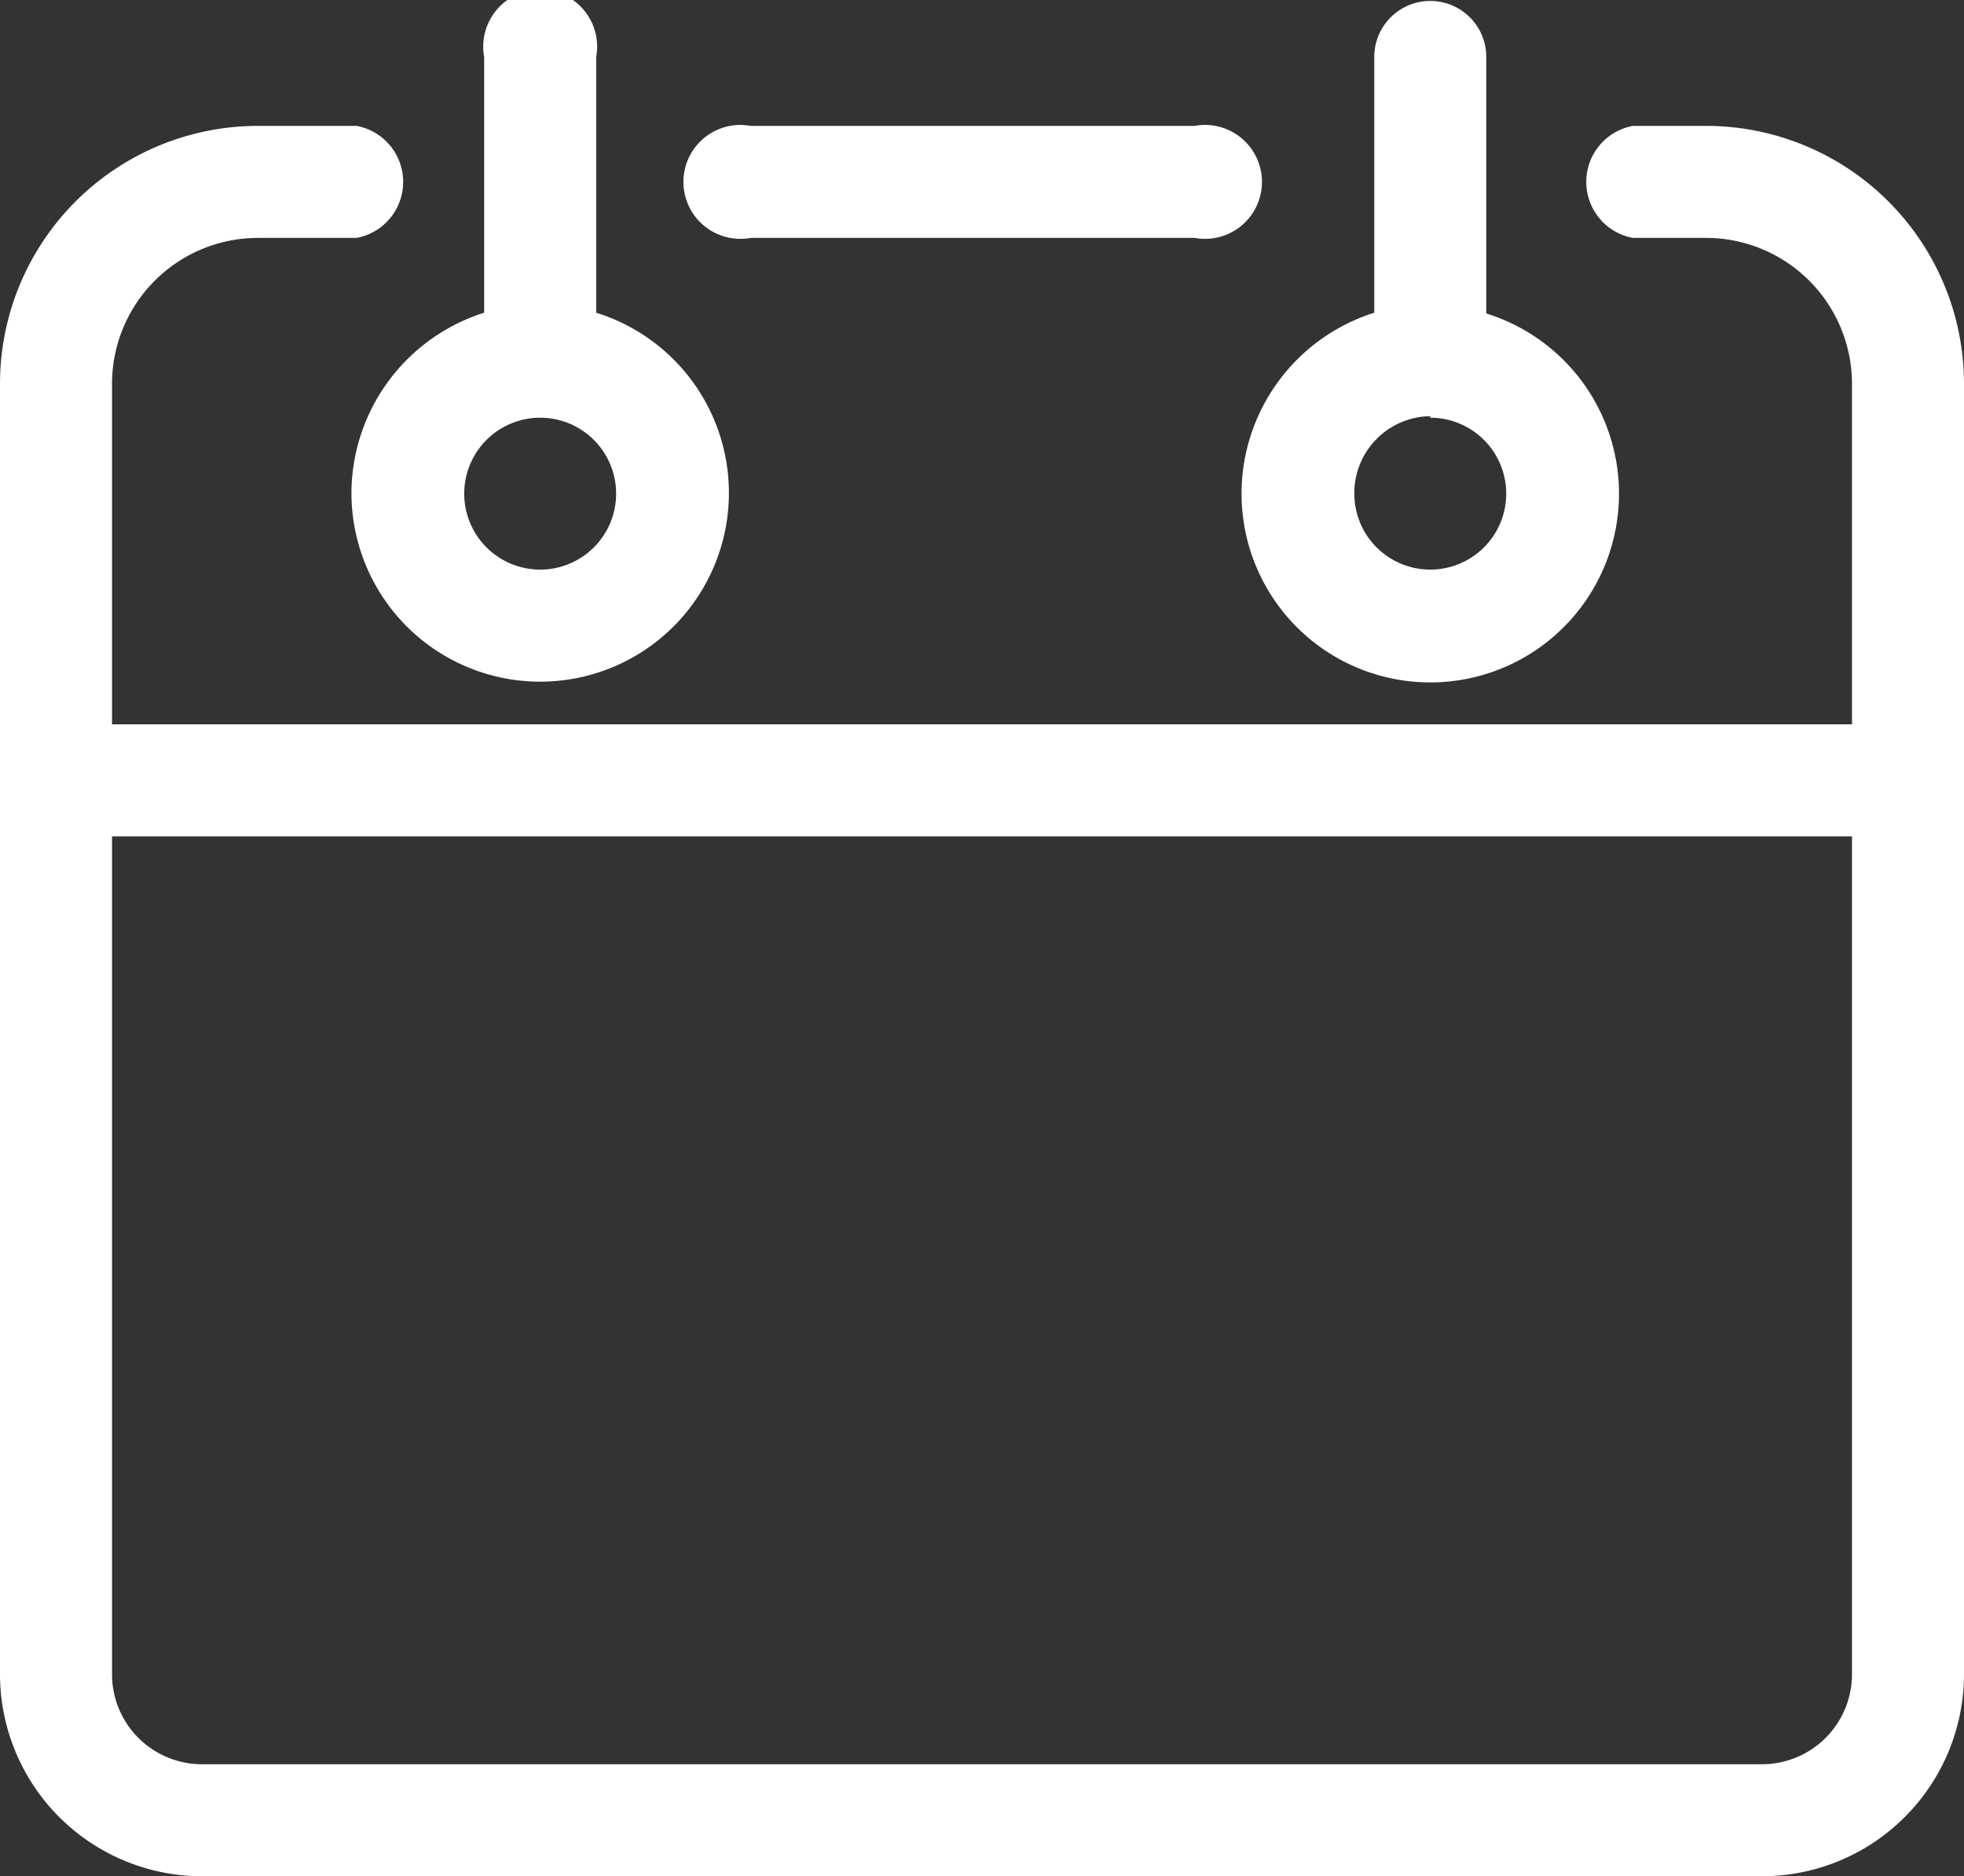
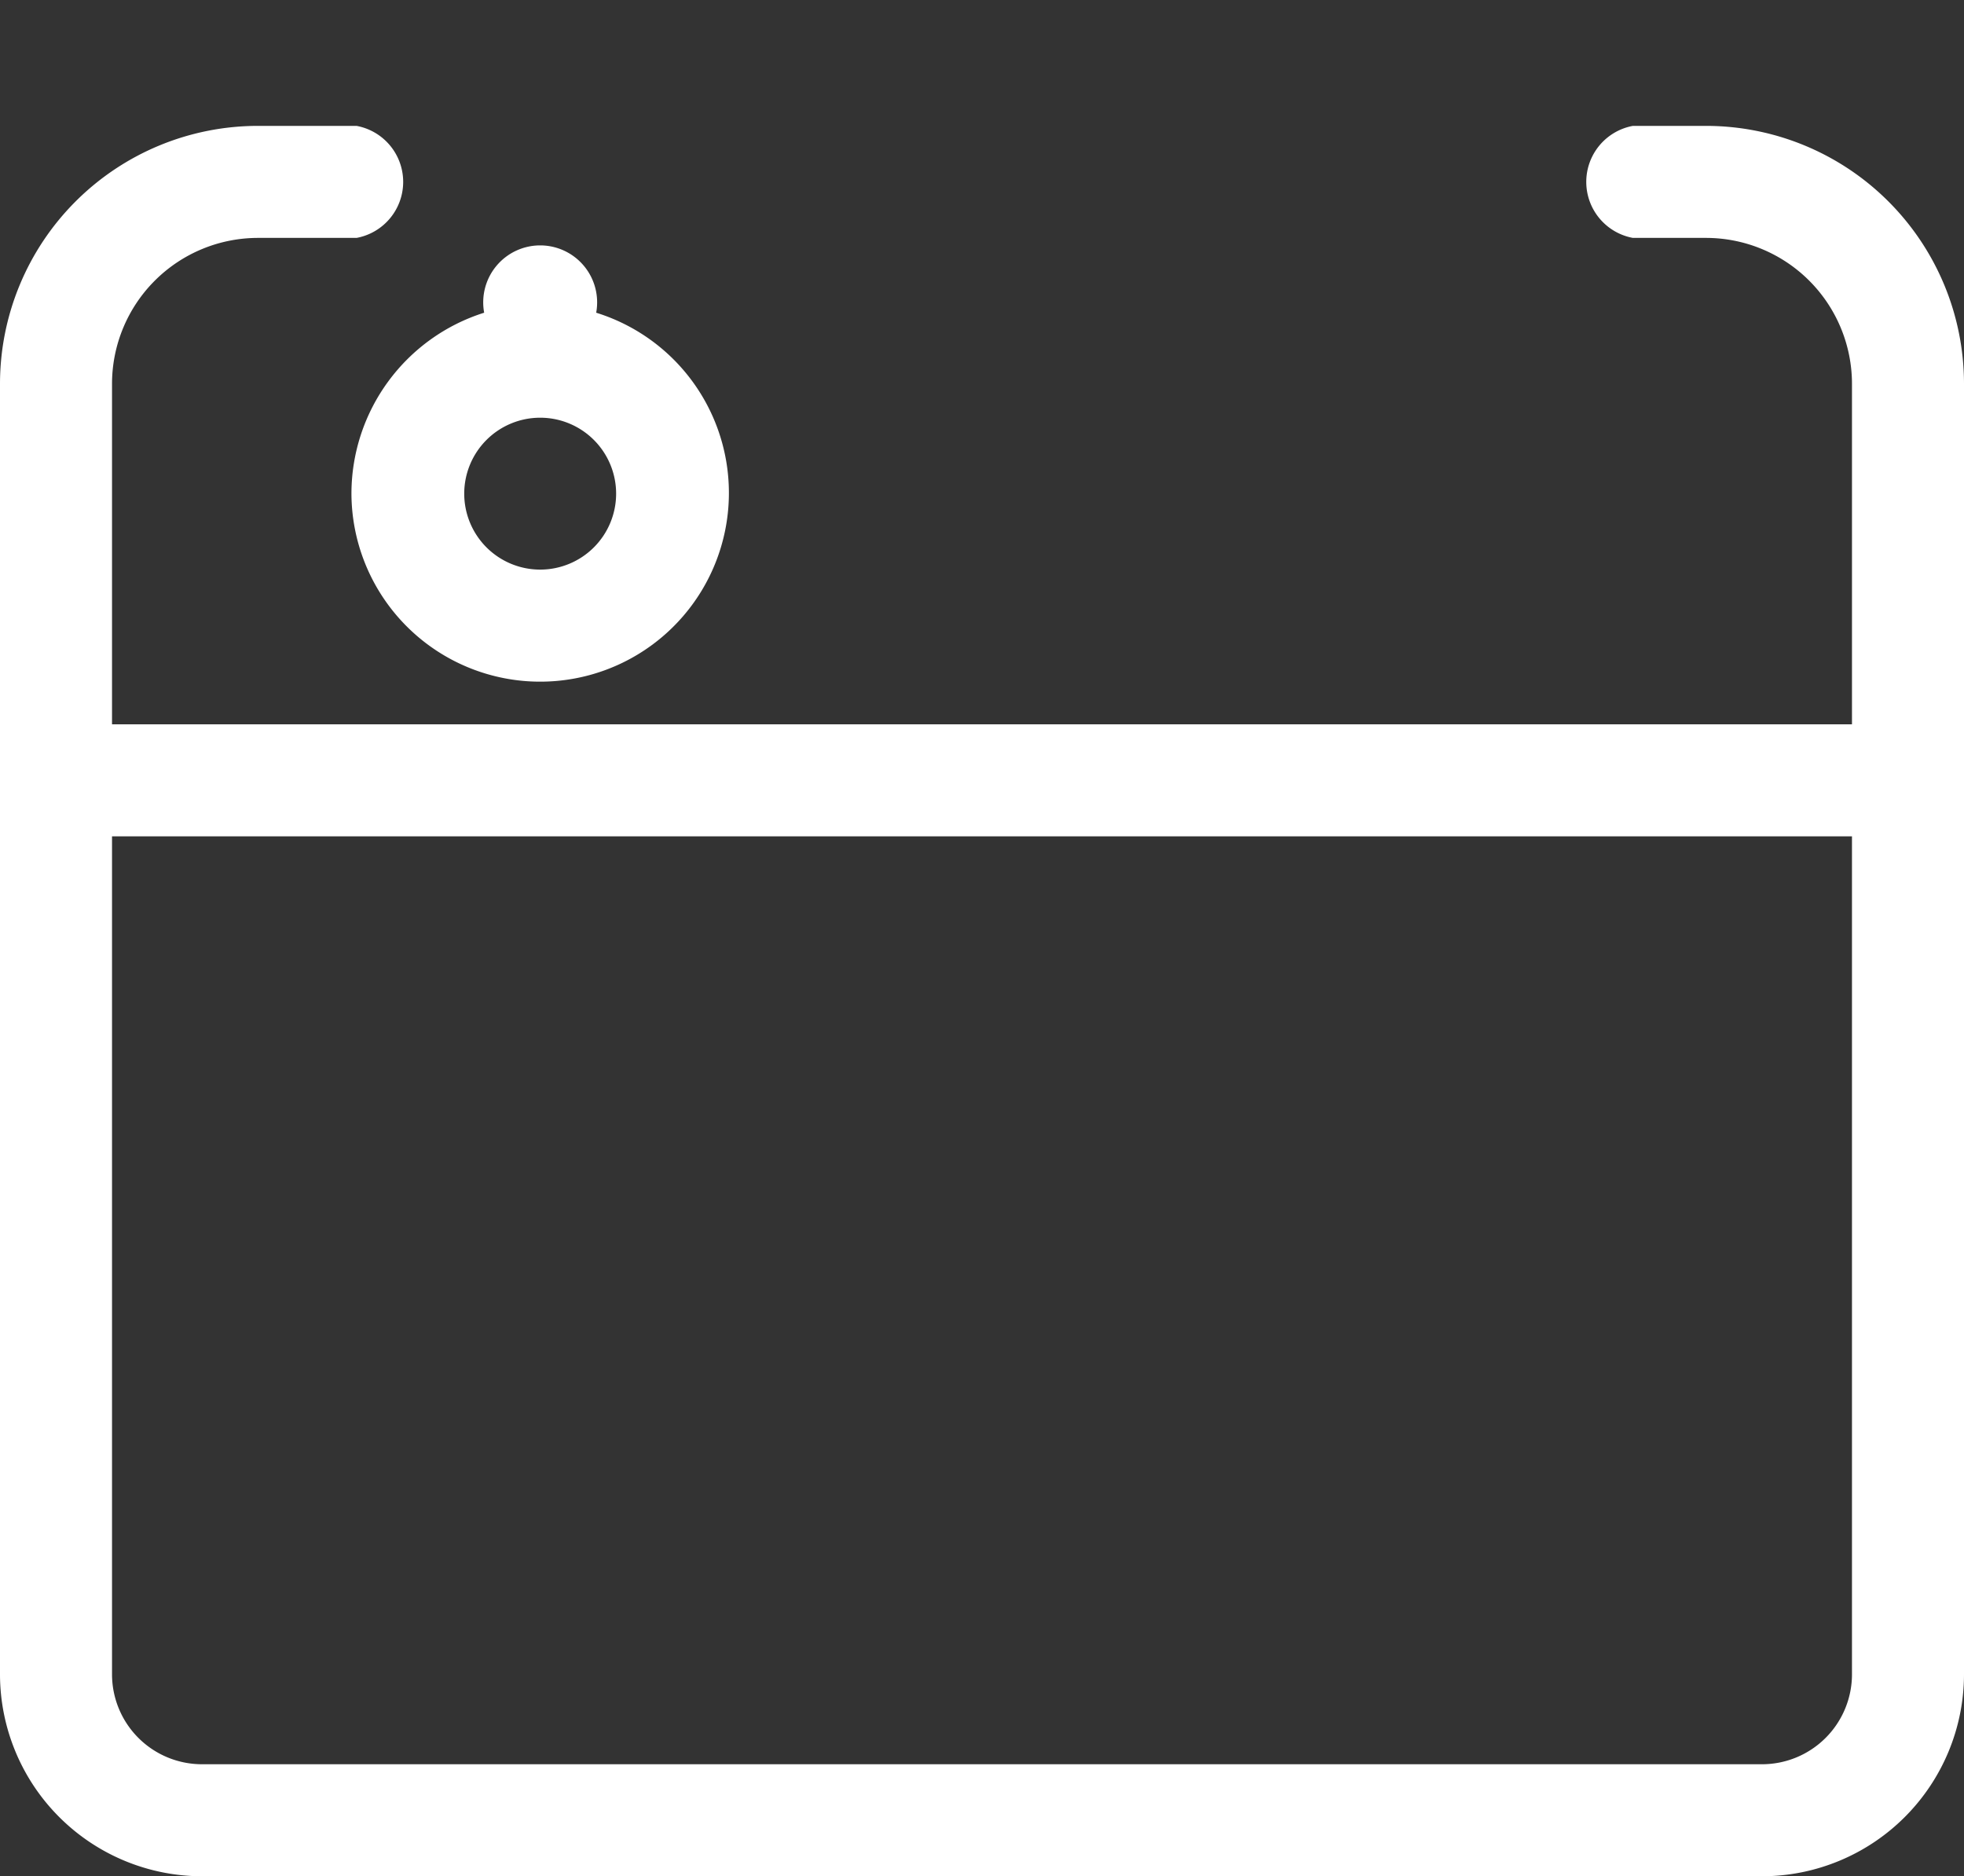
<svg xmlns="http://www.w3.org/2000/svg" viewBox="0 0 103.44 98.82">
  <rect x="0" y="0" width="103.44" height="98.82" fill="#333333" stroke="none" />
  <defs>
    <style>.cls-1{fill:#fff;}</style>
  </defs>
  <title>calendar-2</title>
  <g id="Capa_2" data-name="Capa 2">
    <g id="Capa_1-2" data-name="Capa 1">
-       <path class="cls-1" d="M39.54,12.53H62.92a3,3,0,1,0,0-5.9H39.54a3,3,0,1,0,0,5.9Z" />
      <path class="cls-1" d="M89.85,6.63H86a3,3,0,0,0,0,5.9h3.85a7.69,7.69,0,0,1,7.69,7.69V38.15H5.9V20.22a7.69,7.69,0,0,1,7.69-7.69h5.19a3,3,0,0,0,0-5.9H13.59A13.59,13.59,0,0,0,0,20.22v68A10.65,10.65,0,0,0,10.64,98.82H92.8a10.65,10.65,0,0,0,10.64-10.64v-68A13.59,13.59,0,0,0,89.85,6.63Zm7.69,81.55a4.74,4.74,0,0,1-4.74,4.74H10.64A4.74,4.74,0,0,1,5.9,88.18V44.05H97.54Z" />
-       <path class="cls-1" d="M65.39,26a9.94,9.94,0,1,0,12.89-9.49V3a2.95,2.95,0,0,0-5.9,0V16.47A10,10,0,0,0,65.39,26Zm9.94-4a4,4,0,1,1-4,4A4.05,4.05,0,0,1,75.33,21.92Z" />
-       <path class="cls-1" d="M18.51,26A9.94,9.94,0,1,0,31.4,16.47V3a3,3,0,1,0-5.9,0V16.47A10,10,0,0,0,18.51,26Zm9.94,4a4,4,0,1,1,4-4A4,4,0,0,1,28.45,30Z" />
+       <path class="cls-1" d="M18.51,26A9.94,9.94,0,1,0,31.4,16.47a3,3,0,1,0-5.9,0V16.47A10,10,0,0,0,18.51,26Zm9.94,4a4,4,0,1,1,4-4A4,4,0,0,1,28.45,30Z" />
    </g>
  </g>
</svg>